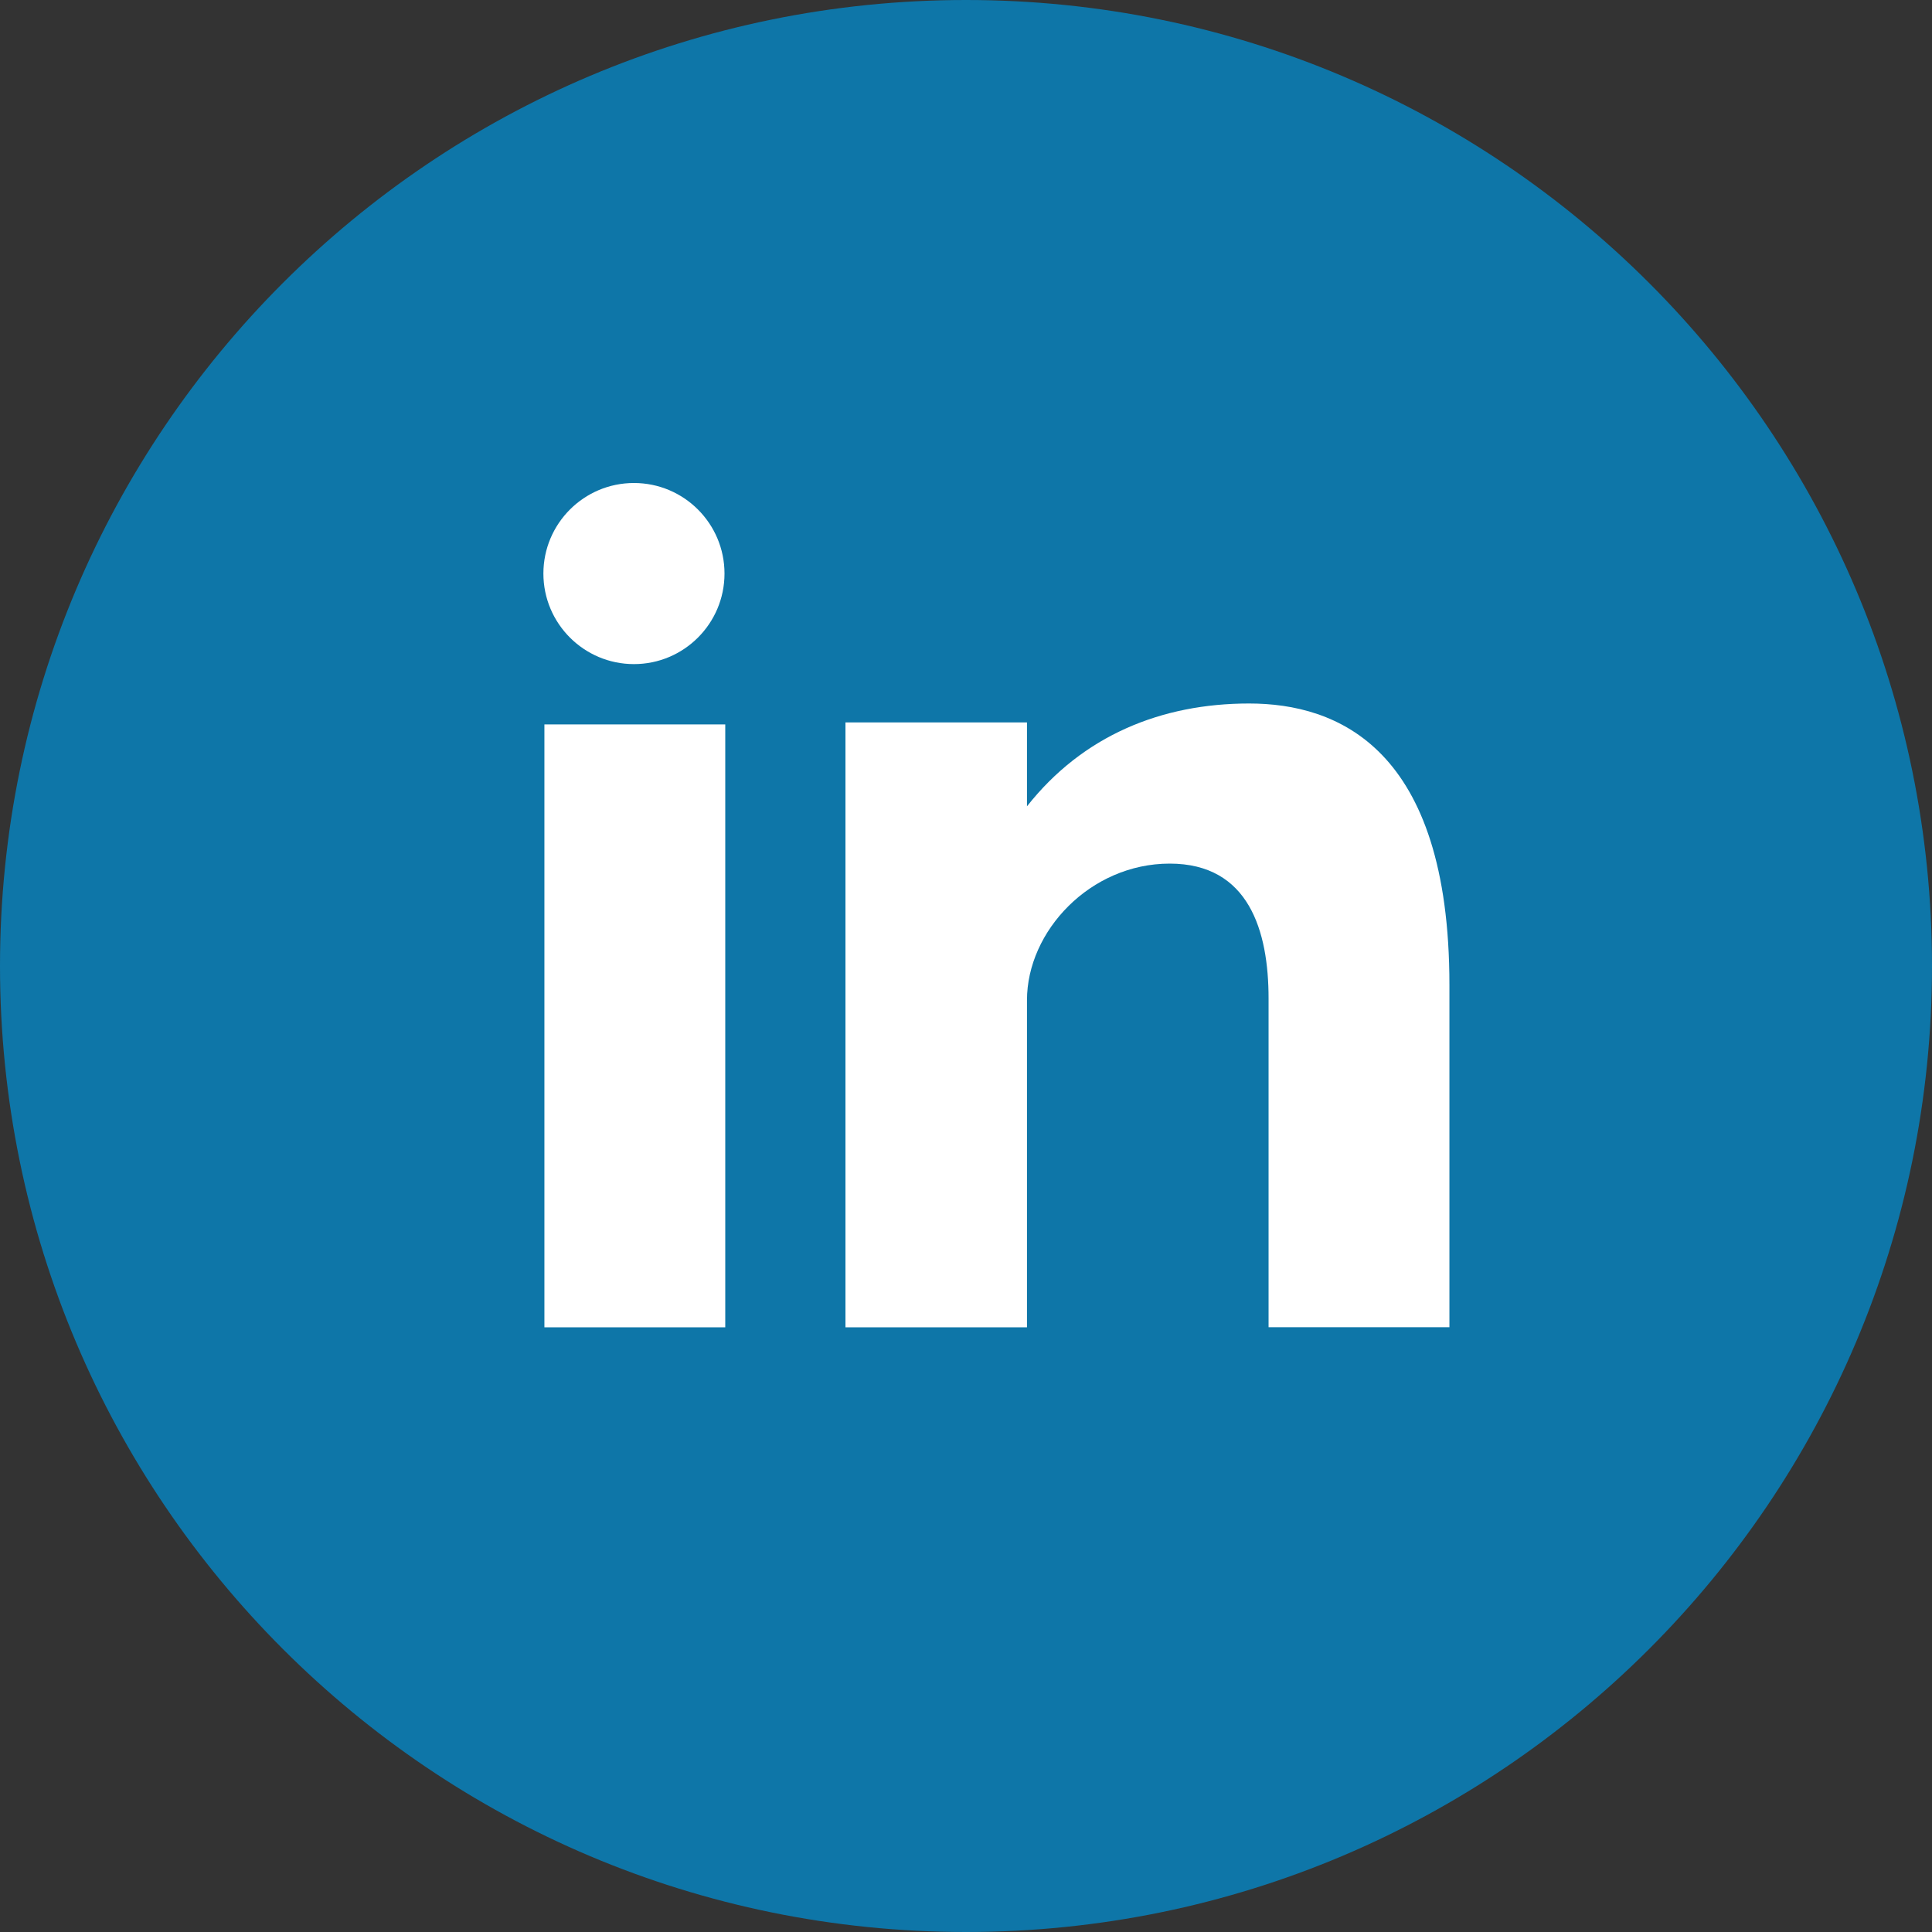
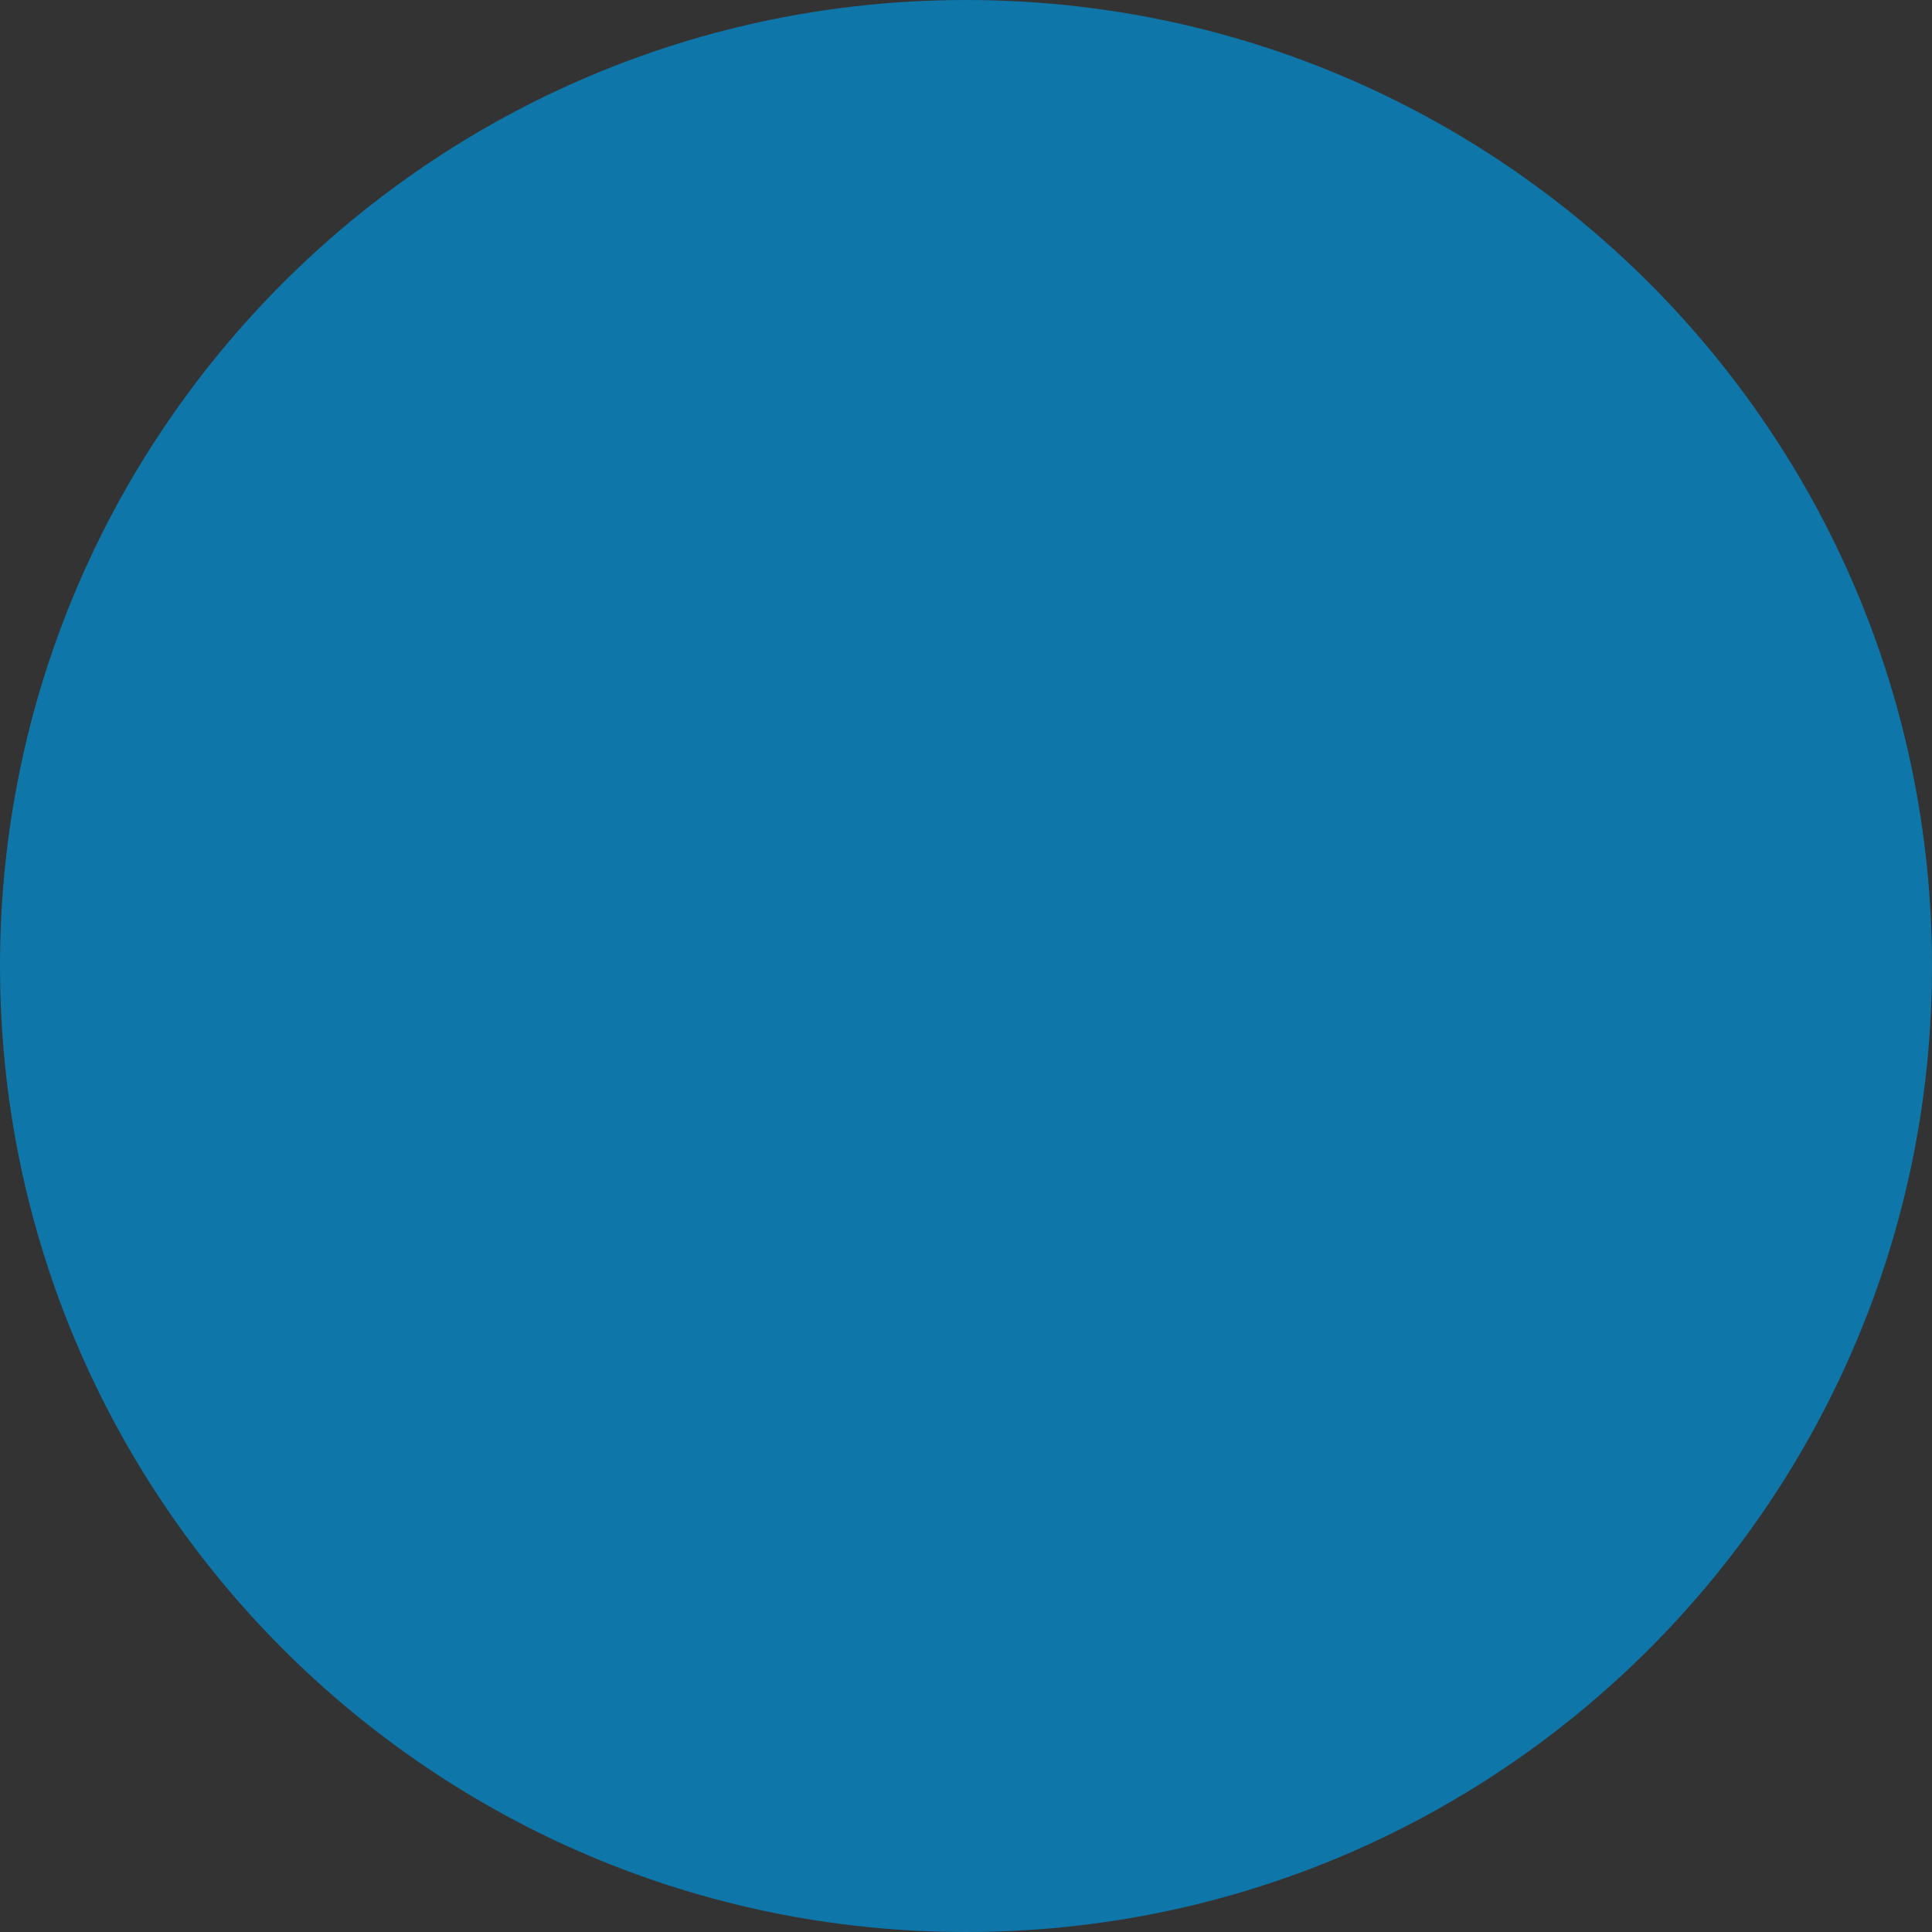
<svg xmlns="http://www.w3.org/2000/svg" width="23px" height="23px" viewBox="0 0 23 23" version="1.1">
  <rect x="0" y="0" width="23" height="23" fill="#333333" stroke="none" />
  <g id="linkedin">
    <path d="M11.5 0C17.852 0 23 5.149 23 11.5C23 17.851 17.852 23 11.5 23C5.148 23 0 17.851 0 11.5C0 5.149 5.148 0 11.5 0Z" id="Path" fill="#0E76A8" fill-rule="evenodd" stroke="none" />
-     <path d="M0.012 10.051L2.165 10.051L2.165 2.874L0.012 2.874L0.012 10.051ZM8.401 2.625C7.356 2.625 6.421 3.007 5.757 3.849L5.757 2.85L3.596 2.85L3.596 10.051L5.757 10.051L5.757 6.157C5.757 5.334 6.511 4.531 7.456 4.531C8.4 4.531 8.633 5.334 8.633 6.137L8.633 10.05L10.786 10.05L10.786 5.976C10.786 3.147 9.447 2.625 8.401 2.625ZM1.078 2.156C1.673 2.156 2.156 1.673 2.156 1.078C2.156 0.483 1.673 0 1.078 0C0.483 0 0 0.483 0 1.078C0 1.673 0.483 2.156 1.078 2.156Z" transform="translate(6.469 5.75)" id="Shape" fill="#FFFFFF" stroke="none" />
  </g>
</svg>